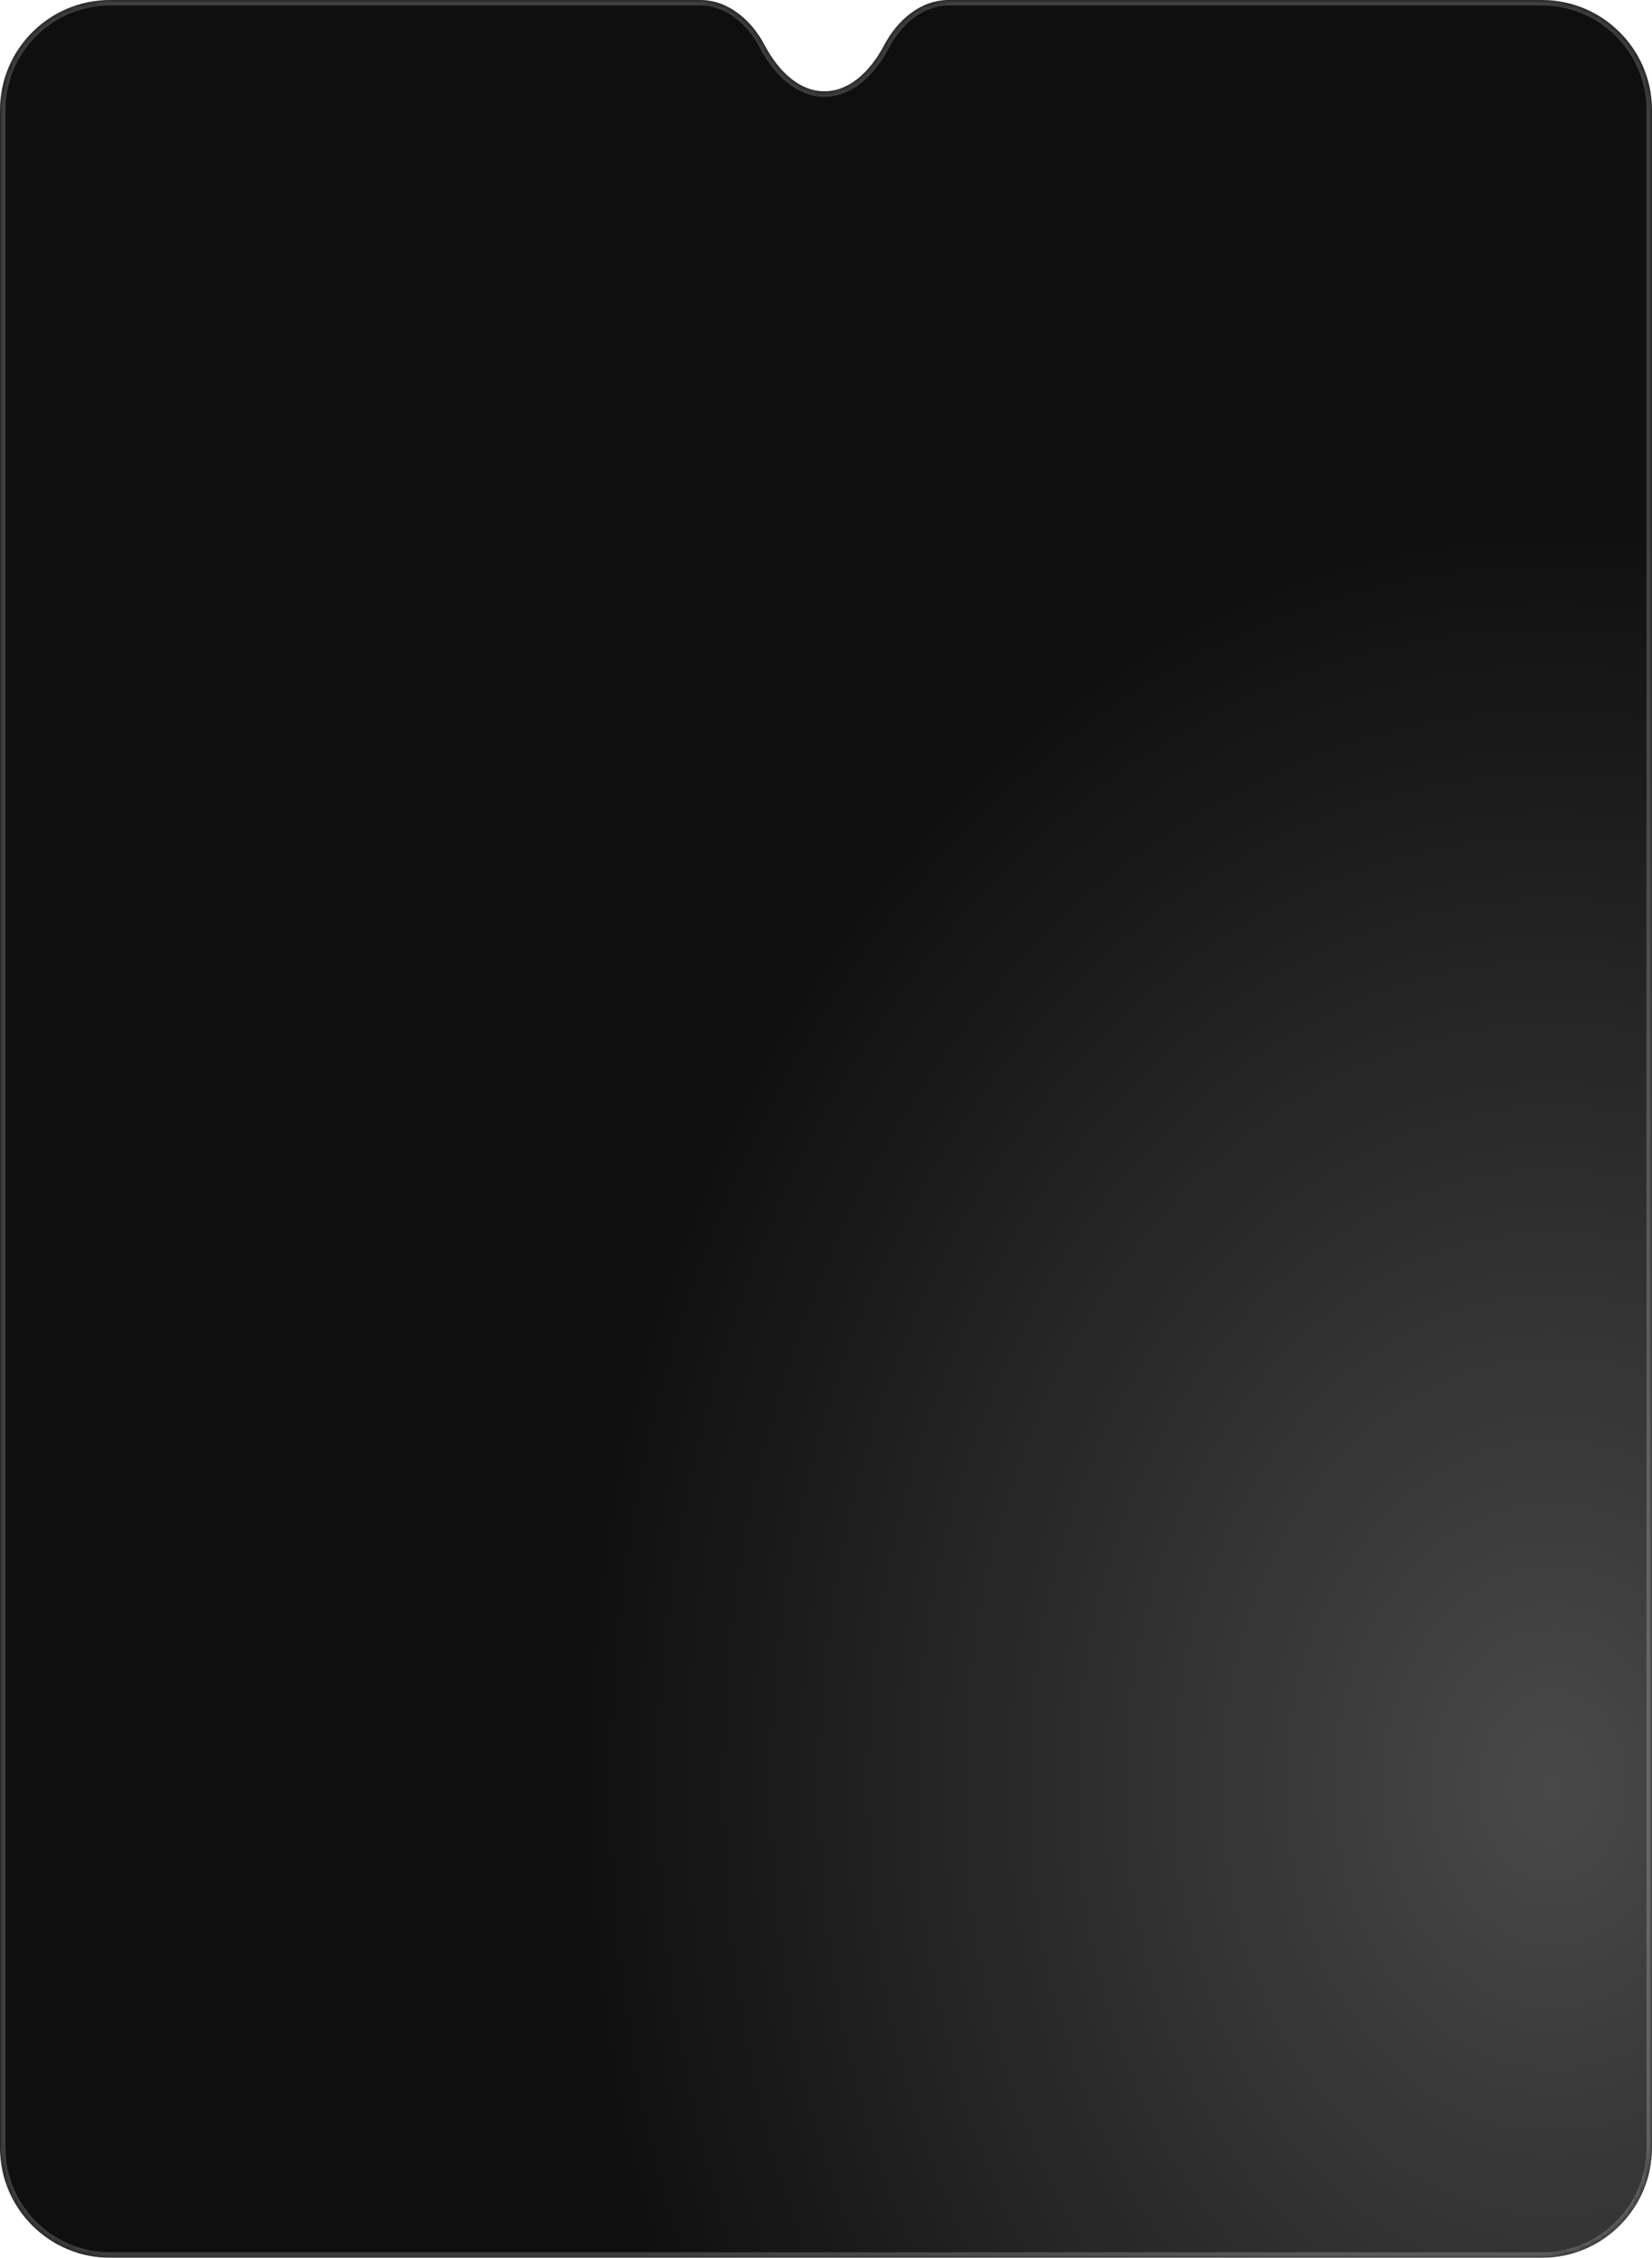
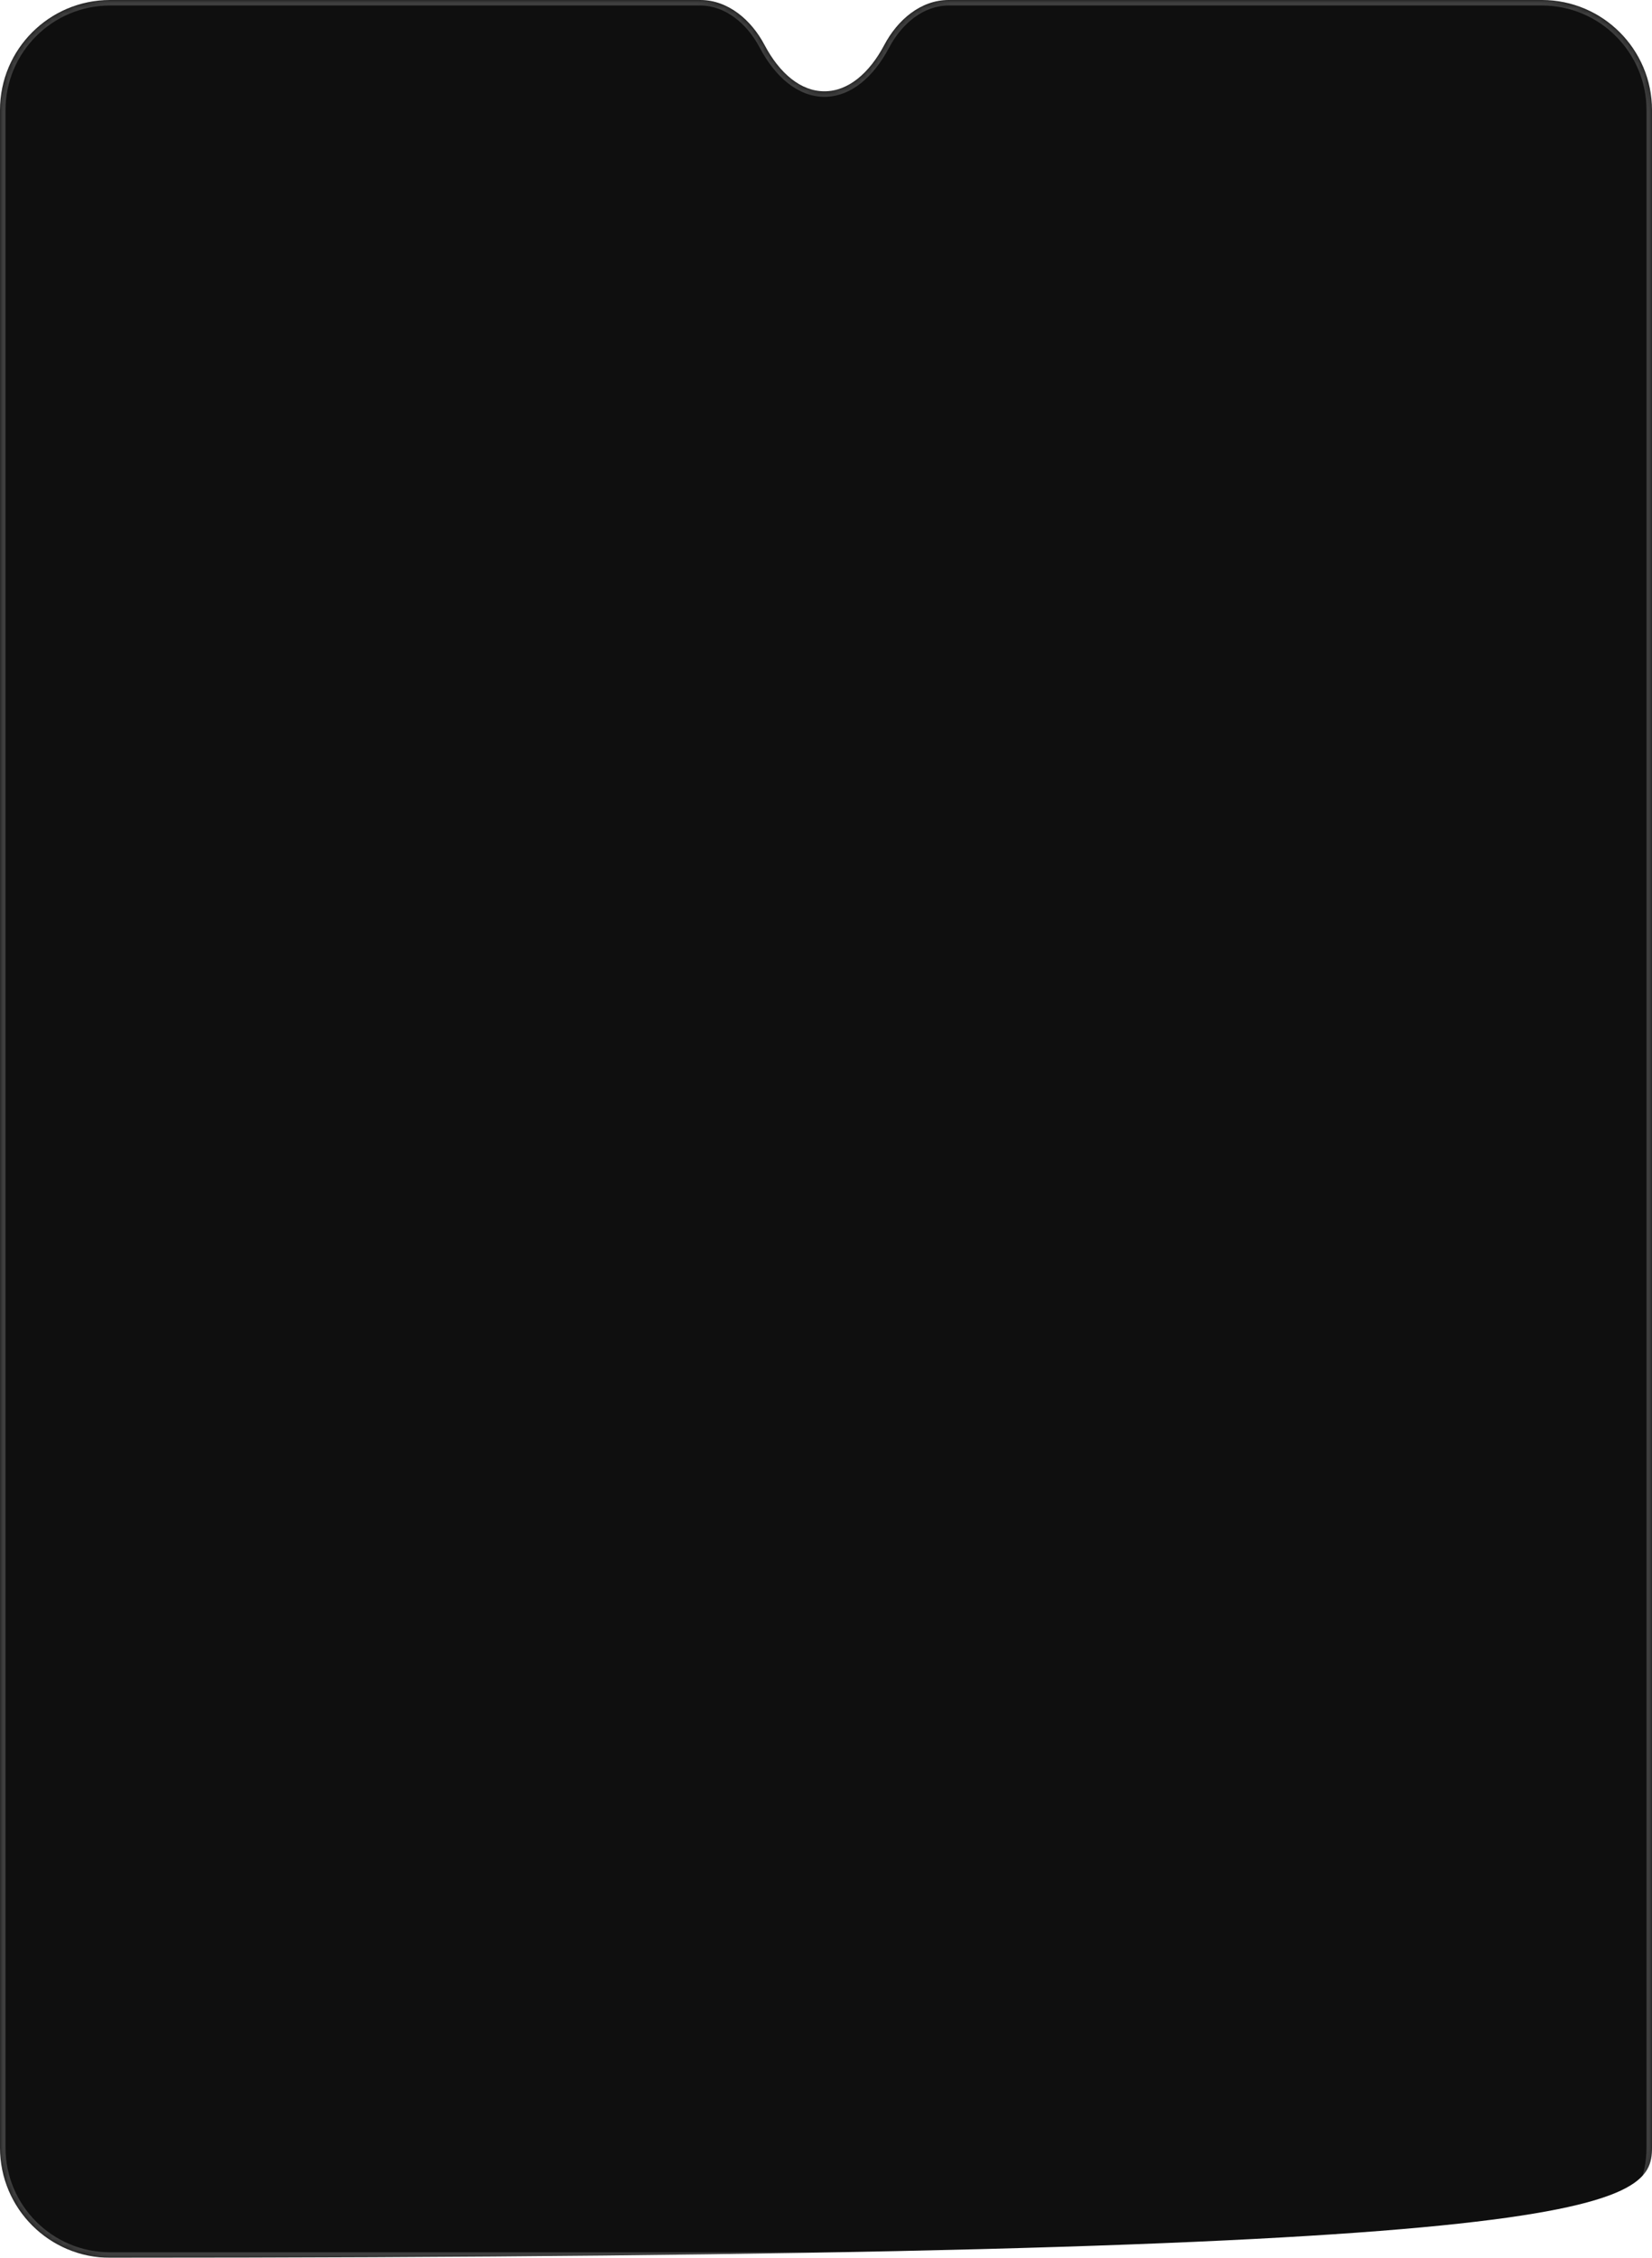
<svg xmlns="http://www.w3.org/2000/svg" width="300" height="410" viewBox="0 0 300 410" fill="none">
  <g filter="url(#filter0_b_789_95)">
    <mask id="path-1-inside-1_789_95" fill="white">
      <path fill-rule="evenodd" clip-rule="evenodd" d="M138.838 8.166C136.453 3.651 132.254 0 127.148 0H20C8.954 0 0 8.954 0 20V390C0 401.046 8.954 410 20 410H280C291.046 410 300 401.046 300 390V20C300 8.954 291.046 0 280 0H172.275C167.17 0 162.971 3.651 160.586 8.166C157.847 13.351 153.988 16.58 149.712 16.58C145.436 16.58 141.577 13.351 138.838 8.166Z" />
    </mask>
-     <path fill-rule="evenodd" clip-rule="evenodd" d="M138.838 8.166C136.453 3.651 132.254 0 127.148 0H20C8.954 0 0 8.954 0 20V390C0 401.046 8.954 410 20 410H280C291.046 410 300 401.046 300 390V20C300 8.954 291.046 0 280 0H172.275C167.17 0 162.971 3.651 160.586 8.166C157.847 13.351 153.988 16.58 149.712 16.58C145.436 16.58 141.577 13.351 138.838 8.166Z" fill="#0F0F0F" />
+     <path fill-rule="evenodd" clip-rule="evenodd" d="M138.838 8.166C136.453 3.651 132.254 0 127.148 0H20C8.954 0 0 8.954 0 20V390C0 401.046 8.954 410 20 410C291.046 410 300 401.046 300 390V20C300 8.954 291.046 0 280 0H172.275C167.17 0 162.971 3.651 160.586 8.166C157.847 13.351 153.988 16.58 149.712 16.58C145.436 16.58 141.577 13.351 138.838 8.166Z" fill="#0F0F0F" />
    <path d="M160.586 8.166L159.702 7.699L160.586 8.166ZM138.838 8.166L139.722 7.699L138.838 8.166ZM20 1H127.148V-1H20V1ZM1 20C1 9.507 9.507 1 20 1V-1C8.402 -1 -1 8.402 -1 20H1ZM1 390V20H-1V390H1ZM20 409C9.507 409 1 400.493 1 390H-1C-1 401.598 8.402 411 20 411V409ZM280 409H20V411H280V409ZM299 390C299 400.493 290.493 409 280 409V411C291.598 411 301 401.598 301 390H299ZM299 20V390H301V20H299ZM280 1C290.493 1 299 9.507 299 20H301C301 8.402 291.598 -1 280 -1V1ZM172.275 1H280V-1H172.275V1ZM159.702 7.699C157.035 12.747 153.441 15.58 149.712 15.58V17.58C154.534 17.58 158.659 13.954 161.47 8.633L159.702 7.699ZM149.712 15.58C145.982 15.58 142.389 12.747 139.722 7.699L137.954 8.633C140.765 13.954 144.89 17.58 149.712 17.58V15.58ZM172.275 -1C166.661 -1 162.184 3.001 159.702 7.699L161.47 8.633C163.758 4.302 167.679 1 172.275 1V-1ZM127.148 1C131.744 1 135.666 4.302 137.954 8.633L139.722 7.699C137.24 3.001 132.763 -1 127.148 -1V1Z" fill="white" fill-opacity="0.2" mask="url(#path-1-inside-1_789_95)" />
  </g>
  <mask id="mask0_789_95" style="mask-type:alpha" maskUnits="userSpaceOnUse" x="0" y="0" width="300" height="410">
-     <path fill-rule="evenodd" clip-rule="evenodd" d="M138.838 8.166C136.453 3.651 132.254 0 127.148 0H20C8.954 0 0 8.954 0 20V390C0 401.046 8.954 410 20 410H280C291.046 410 300 401.046 300 390V20C300 8.954 291.046 0 280 0H172.275C167.17 0 162.971 3.651 160.586 8.166C157.847 13.351 153.988 16.58 149.712 16.58C145.436 16.58 141.577 13.351 138.838 8.166Z" fill="#D9D9D9" />
-   </mask>
+     </mask>
  <g mask="url(#mask0_789_95)">
    <g filter="url(#filter1_f_789_95)">
-       <ellipse cx="281.123" cy="325.237" rx="176.737" ry="234.141" fill="url(#paint0_radial_789_95)" fill-opacity="0.24" />
-     </g>
+       </g>
  </g>
  <defs>
    <filter id="filter0_b_789_95" x="-44.8" y="-44.8" width="389.6" height="499.6" filterUnits="userSpaceOnUse" color-interpolation-filters="sRGB">
      <feFlood flood-opacity="0" result="BackgroundImageFix" />
      <feGaussianBlur in="BackgroundImageFix" stdDeviation="22.4" />
      <feComposite in2="SourceAlpha" operator="in" result="effect1_backgroundBlur_789_95" />
      <feBlend mode="normal" in="SourceGraphic" in2="effect1_backgroundBlur_789_95" result="shape" />
    </filter>
    <filter id="filter1_f_789_95" x="-117.814" y="-131.104" width="797.874" height="912.681" filterUnits="userSpaceOnUse" color-interpolation-filters="sRGB">
      <feFlood flood-opacity="0" result="BackgroundImageFix" />
      <feBlend mode="normal" in="SourceGraphic" in2="BackgroundImageFix" result="shape" />
      <feGaussianBlur stdDeviation="111.1" result="effect1_foregroundBlur_789_95" />
    </filter>
    <radialGradient id="paint0_radial_789_95" cx="0" cy="0" r="1" gradientUnits="userSpaceOnUse" gradientTransform="translate(281.123 325.237) rotate(90) scale(234.141 176.737)">
      <stop stop-color="white" />
      <stop offset="1" stop-color="white" stop-opacity="0" />
    </radialGradient>
  </defs>
</svg>